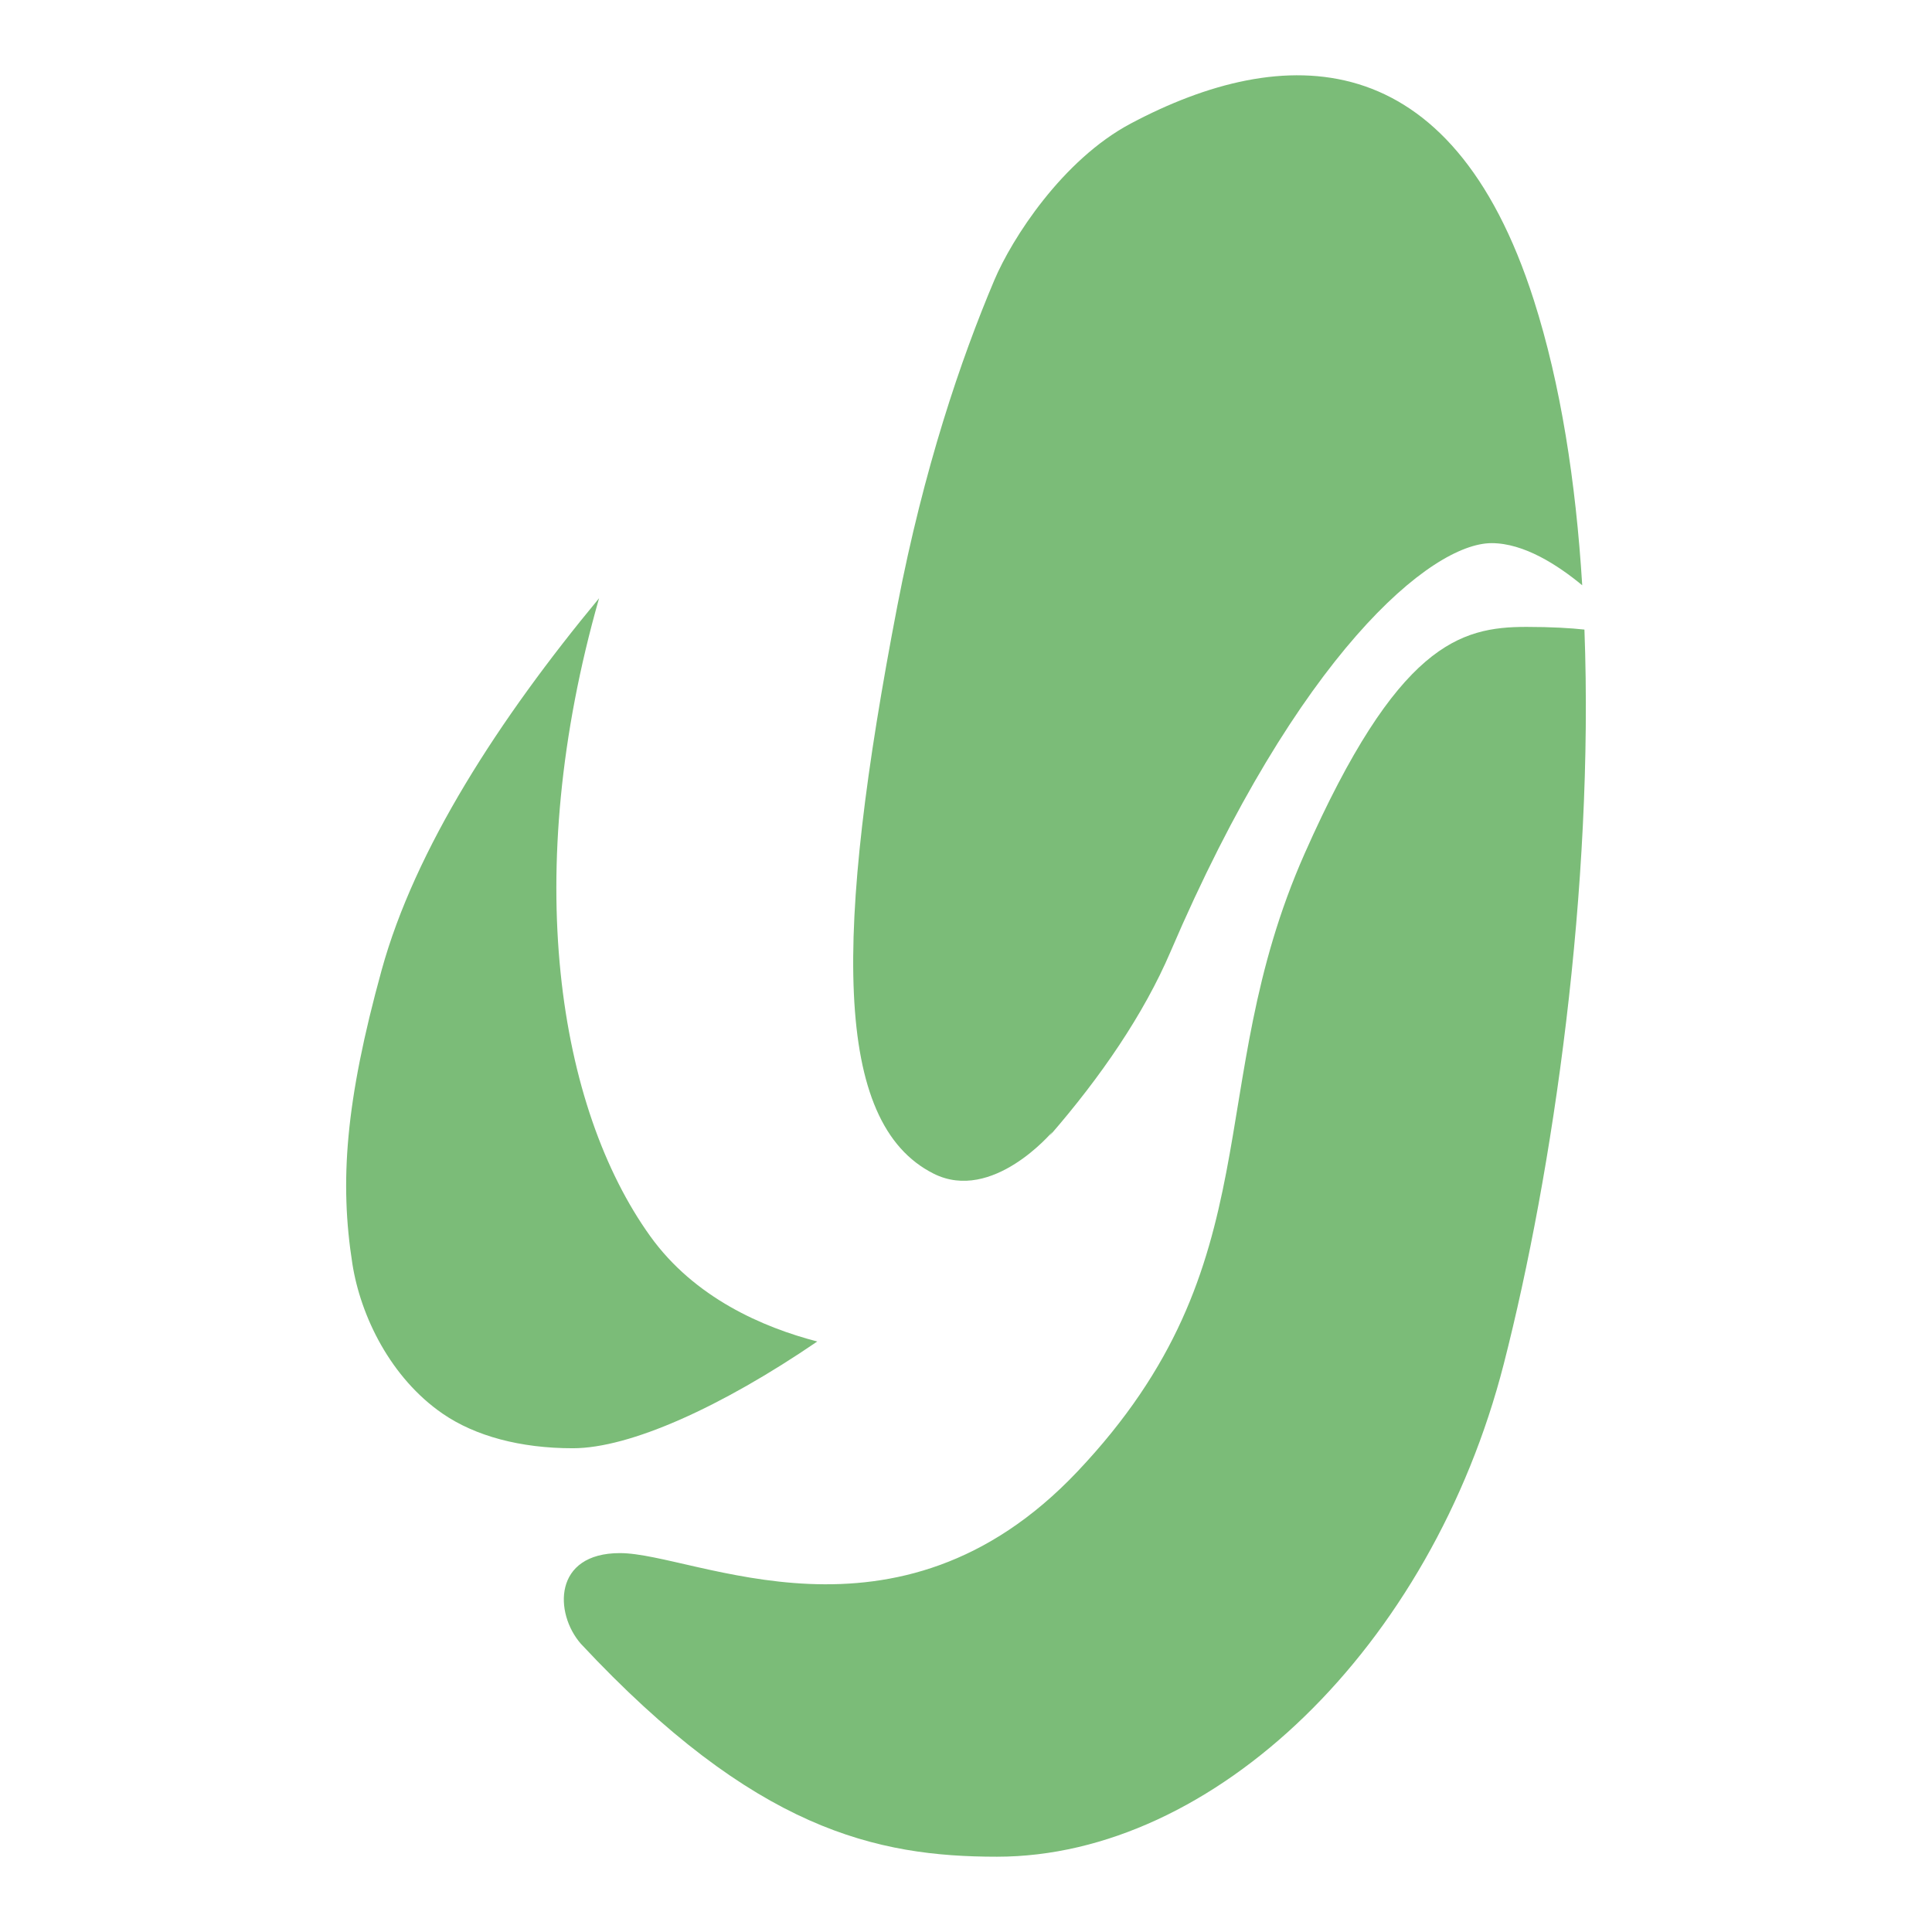
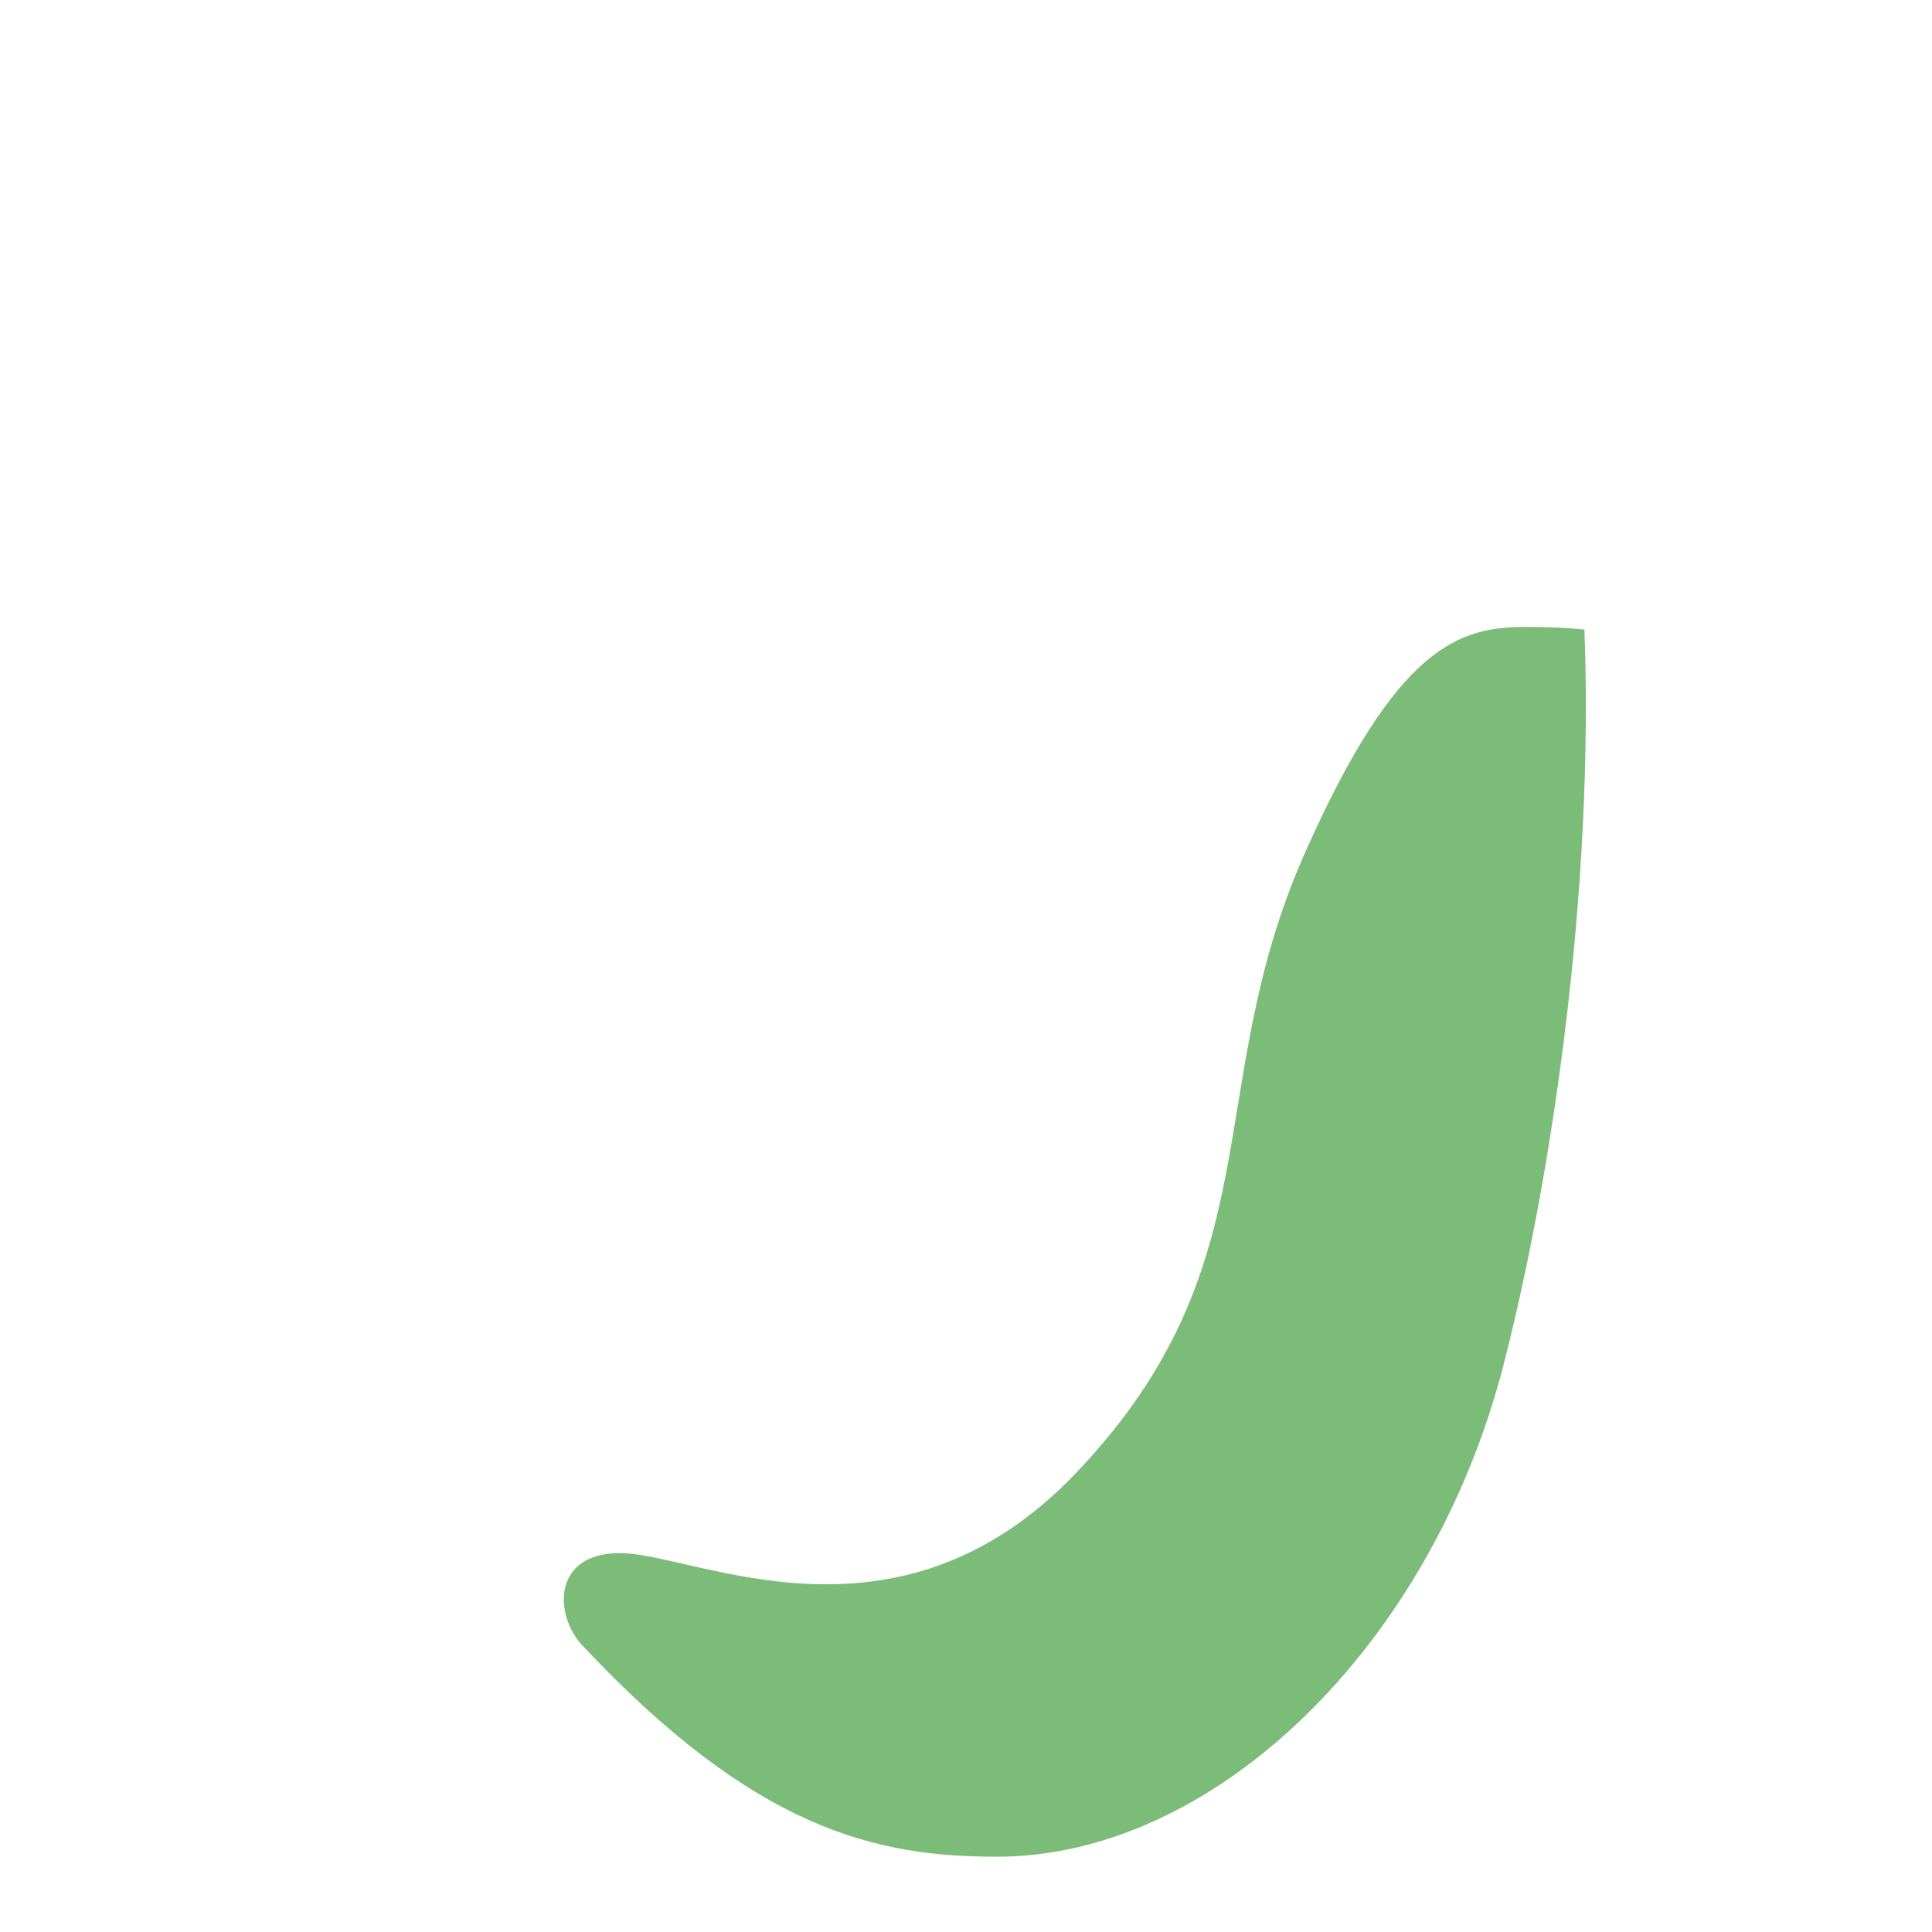
<svg xmlns="http://www.w3.org/2000/svg" width="240" height="240" viewBox="0 0 240 240" fill="none">
-   <path d="M71.16 179.907C78.258 179.907 89.637 174.764 101.525 166.646C94.796 164.899 86.274 161.235 80.761 153.546C69.344 137.617 64.629 108.635 74.419 74.316C61.989 89.319 51.551 105.475 47.41 120.503C42.889 136.91 42.181 146.834 43.772 156.985C44.797 163.528 48.54 171.175 54.994 175.615C59.039 178.398 64.651 179.907 71.16 179.907Z" fill="#7BBC78" />
-   <path d="M123.524 34.79C119.327 44.707 114.768 58.184 111.479 75.224C103.612 116.016 103.43 139.49 115.975 145.794C123.283 149.467 130.731 140.594 130.731 140.594L130.375 141.114C136.758 133.776 142.083 125.977 145.392 118.258C161.269 81.18 177.802 67.471 185.295 67.471C189.303 67.471 193.502 70.182 196.549 72.706C195.757 59.862 193.875 47.721 190.54 37.285C180.239 5.043 159.414 5.282 140.468 15.345C131.958 19.864 125.689 29.673 123.524 34.79Z" fill="#7BBC78" />
  <path d="M189.608 77.876C181.367 77.876 173.593 80.018 162.071 106.024C149.118 135.265 158.462 156.81 133.828 182.815C111.38 206.515 86.383 192.932 77.014 192.932C68.696 192.932 68.847 200.409 72.156 204.196C93.766 227.339 108.875 230.647 123.85 230.647C150.831 230.647 177.805 204.54 186.799 169.454C192.934 145.511 198.023 110.171 196.824 78.208C195.113 78.024 192.763 77.876 189.608 77.876Z" fill="#7BBC78" />
</svg>